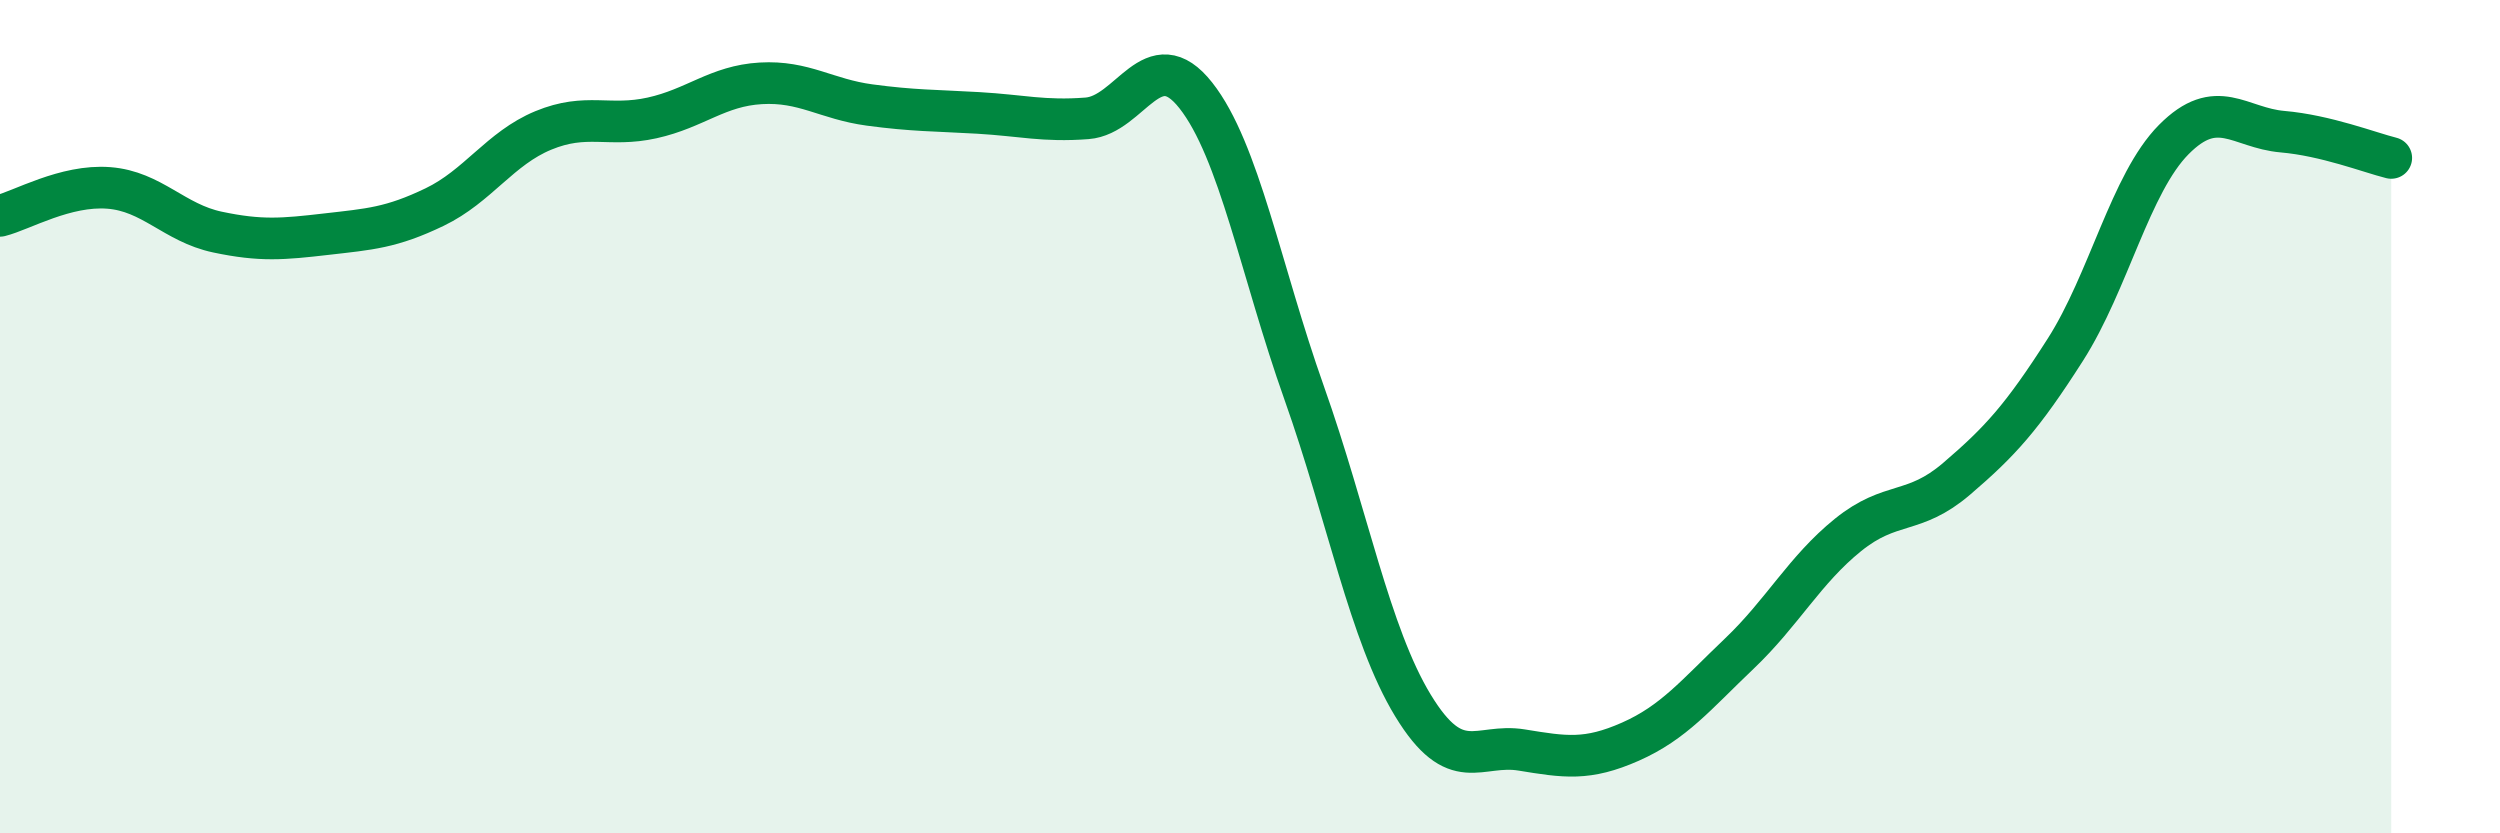
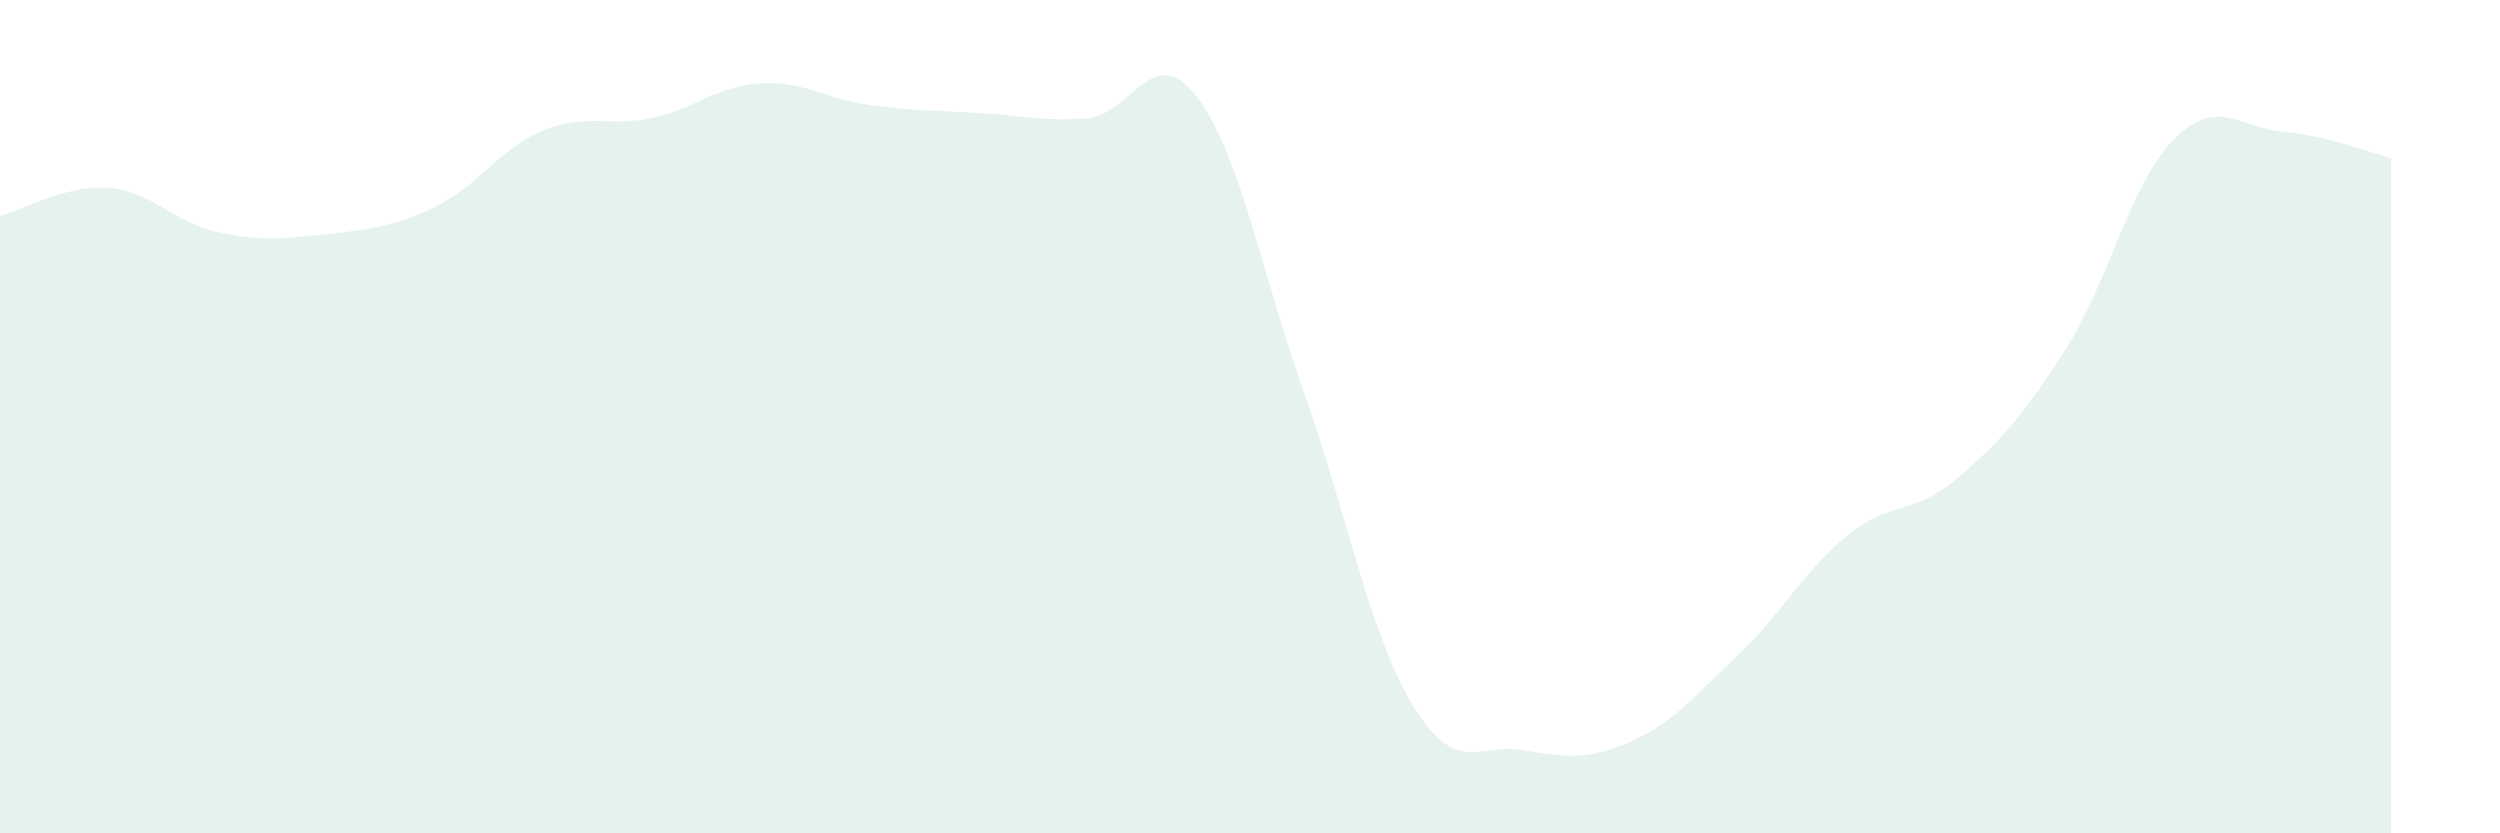
<svg xmlns="http://www.w3.org/2000/svg" width="60" height="20" viewBox="0 0 60 20">
  <path d="M 0,5.18 C 0.52,5.05 1.57,4.43 2.61,4.51 C 3.65,4.59 4.18,5.35 5.22,5.57 C 6.26,5.79 6.79,5.74 7.83,5.62 C 8.87,5.5 9.39,5.47 10.43,4.97 C 11.47,4.47 12,3.56 13.04,3.13 C 14.08,2.7 14.61,3.06 15.65,2.83 C 16.69,2.6 17.22,2.06 18.26,2 C 19.3,1.94 19.83,2.38 20.87,2.52 C 21.91,2.66 22.44,2.65 23.48,2.71 C 24.52,2.77 25.05,2.92 26.09,2.84 C 27.13,2.76 27.66,0.97 28.7,2.29 C 29.74,3.61 30.26,6.5 31.3,9.43 C 32.34,12.36 32.87,15.22 33.91,16.93 C 34.95,18.64 35.48,17.83 36.52,18 C 37.56,18.17 38.09,18.26 39.13,17.8 C 40.17,17.34 40.7,16.68 41.74,15.69 C 42.78,14.7 43.31,13.68 44.35,12.84 C 45.39,12 45.92,12.38 46.96,11.49 C 48,10.6 48.53,10.02 49.57,8.39 C 50.61,6.76 51.13,4.4 52.17,3.35 C 53.21,2.3 53.74,3.07 54.78,3.16 C 55.82,3.25 56.87,3.66 57.39,3.79L57.39 20L0 20Z" fill="#008740" opacity="0.1" stroke-linecap="round" stroke-linejoin="round" />
-   <path d="M 0,5.18 C 0.52,5.05 1.57,4.43 2.61,4.51 C 3.65,4.59 4.18,5.35 5.22,5.57 C 6.26,5.79 6.79,5.74 7.83,5.62 C 8.87,5.5 9.39,5.47 10.43,4.97 C 11.47,4.47 12,3.56 13.04,3.13 C 14.08,2.7 14.61,3.06 15.65,2.83 C 16.69,2.6 17.22,2.06 18.26,2 C 19.3,1.94 19.83,2.38 20.87,2.52 C 21.91,2.66 22.44,2.65 23.48,2.71 C 24.52,2.77 25.05,2.92 26.09,2.84 C 27.13,2.76 27.66,0.97 28.7,2.29 C 29.74,3.61 30.26,6.5 31.3,9.43 C 32.34,12.36 32.87,15.22 33.91,16.93 C 34.95,18.64 35.48,17.83 36.52,18 C 37.56,18.17 38.09,18.26 39.13,17.8 C 40.17,17.34 40.7,16.68 41.74,15.69 C 42.78,14.7 43.31,13.68 44.35,12.84 C 45.39,12 45.92,12.38 46.96,11.49 C 48,10.6 48.53,10.02 49.57,8.39 C 50.61,6.76 51.13,4.4 52.17,3.35 C 53.21,2.3 53.74,3.07 54.78,3.16 C 55.82,3.25 56.87,3.66 57.39,3.79" stroke="#008740" stroke-width="1" fill="none" stroke-linecap="round" stroke-linejoin="round" />
</svg>